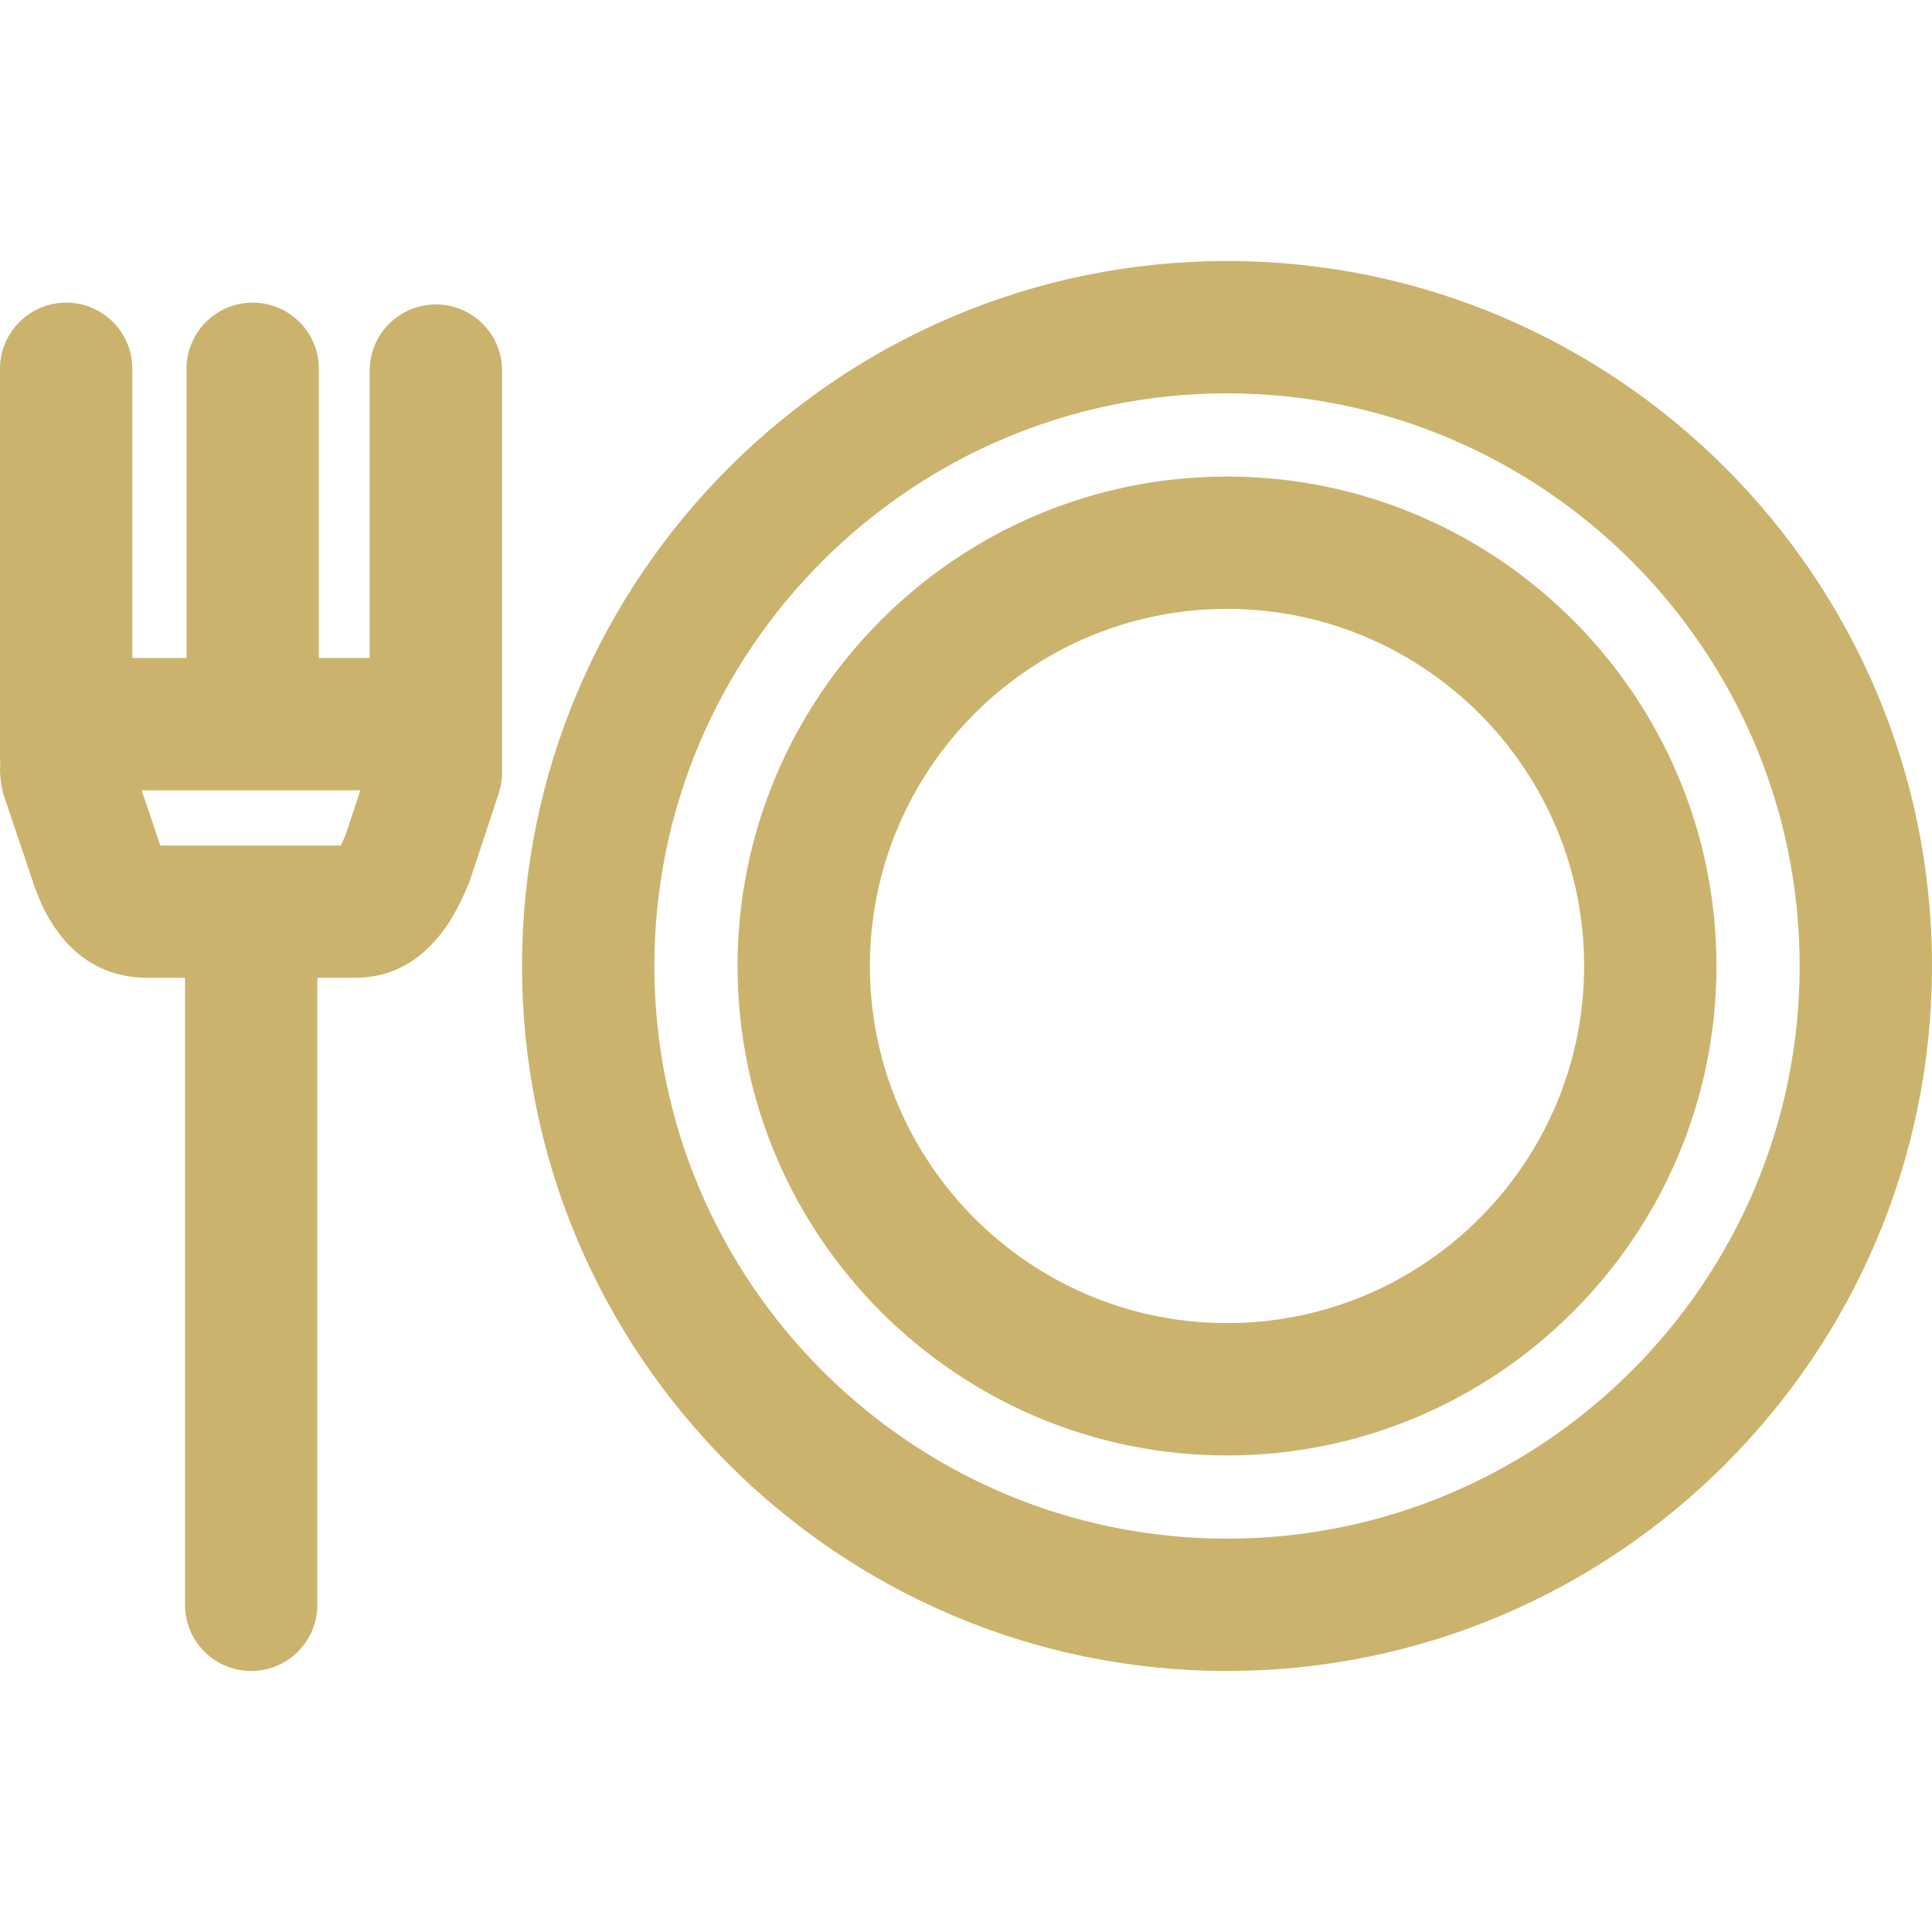
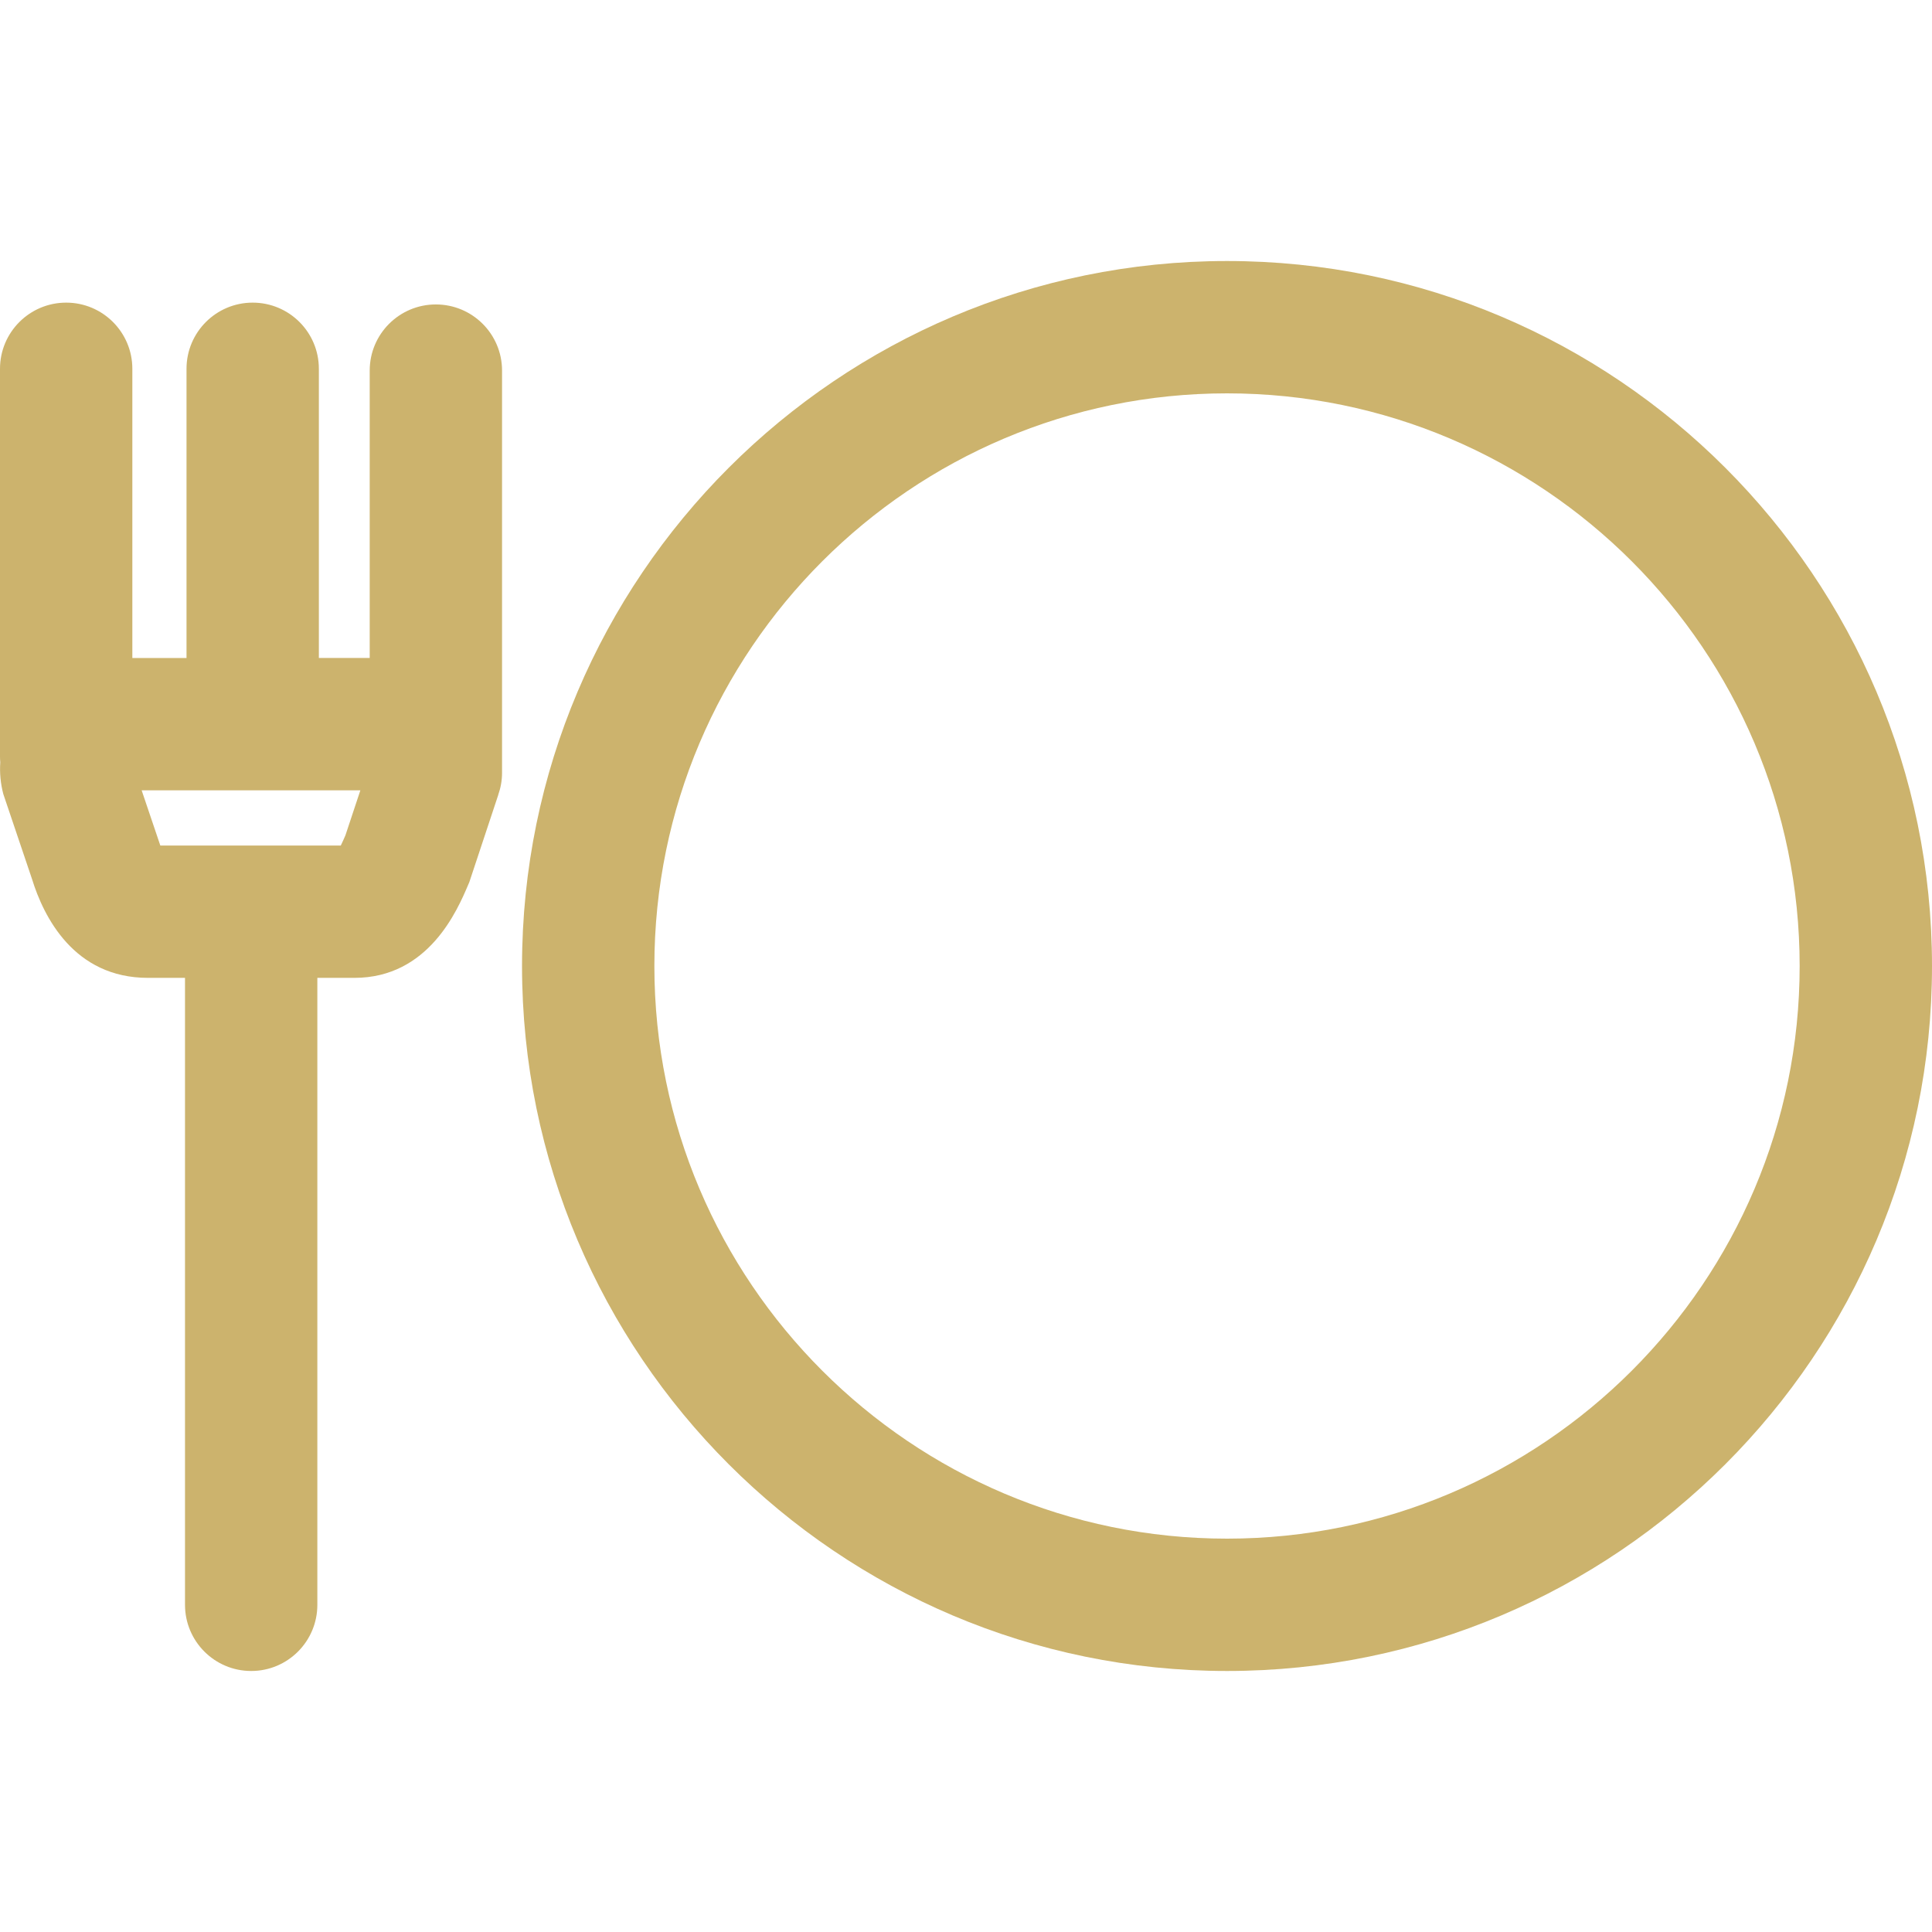
<svg xmlns="http://www.w3.org/2000/svg" width="50" height="50" viewBox="0 0 50 50" fill="none">
  <g clip-path="url(#clip0_58_117)">
    <path d="M31.755 6.755C21.695 6.755 13.51 14.94 13.51 25C13.51 35.061 21.694 43.245 31.755 43.245C41.816 43.245 50 35.061 50 25C50 14.94 41.815 6.755 31.755 6.755ZM31.755 39.82C23.583 39.82 16.935 33.172 16.935 25C16.935 16.828 23.583 10.18 31.755 10.18C39.927 10.18 46.575 16.828 46.575 25C46.575 33.172 39.927 39.82 31.755 39.82Z" fill="#CCB36D" />
-     <path d="M31.755 12.333C24.77 12.333 19.088 18.015 19.088 25C19.088 31.984 24.77 37.667 31.755 37.667C38.739 37.667 44.422 31.984 44.422 25C44.422 18.015 38.739 12.333 31.755 12.333ZM31.755 34.242C26.659 34.242 22.513 30.096 22.513 25C22.513 19.904 26.659 15.758 31.755 15.758C36.851 15.758 40.997 19.904 40.997 25C40.997 30.096 36.851 34.242 31.755 34.242Z" fill="#CCB36D" />
    <path d="M11.28 7.879C10.335 7.879 9.568 8.645 9.568 9.591V17.028H8.252V9.544C8.252 8.598 7.485 7.832 6.539 7.832C5.594 7.832 4.827 8.598 4.827 9.544V17.029H3.425V9.544C3.425 8.598 2.658 7.832 1.713 7.832C0.767 7.832 0 8.598 0 9.544V19.586C0 19.634 0.003 19.681 0.007 19.729C-0.011 20.003 0.014 20.279 0.086 20.551L0.829 22.751C1.128 23.72 1.912 25.307 3.829 25.307H4.788V41.532C4.788 42.478 5.555 43.245 6.501 43.245C7.447 43.245 8.213 42.478 8.213 41.532V25.307H9.172C11.092 25.307 11.838 23.554 12.118 22.895L12.146 22.83L12.893 20.578L12.895 20.568C12.957 20.391 12.993 20.201 12.993 20.002V9.591C12.993 8.645 12.226 7.879 11.28 7.879ZM8.94 21.617C8.909 21.689 8.864 21.791 8.82 21.882H4.149C4.133 21.84 4.116 21.789 4.097 21.728L3.666 20.454H9.326L8.94 21.617Z" fill="#CCB36D" />
  </g>
  <defs>
    <clipPath id="clip0_58_117">
      <rect width="50" height="50" fill="white" />
    </clipPath>
  </defs>
</svg>